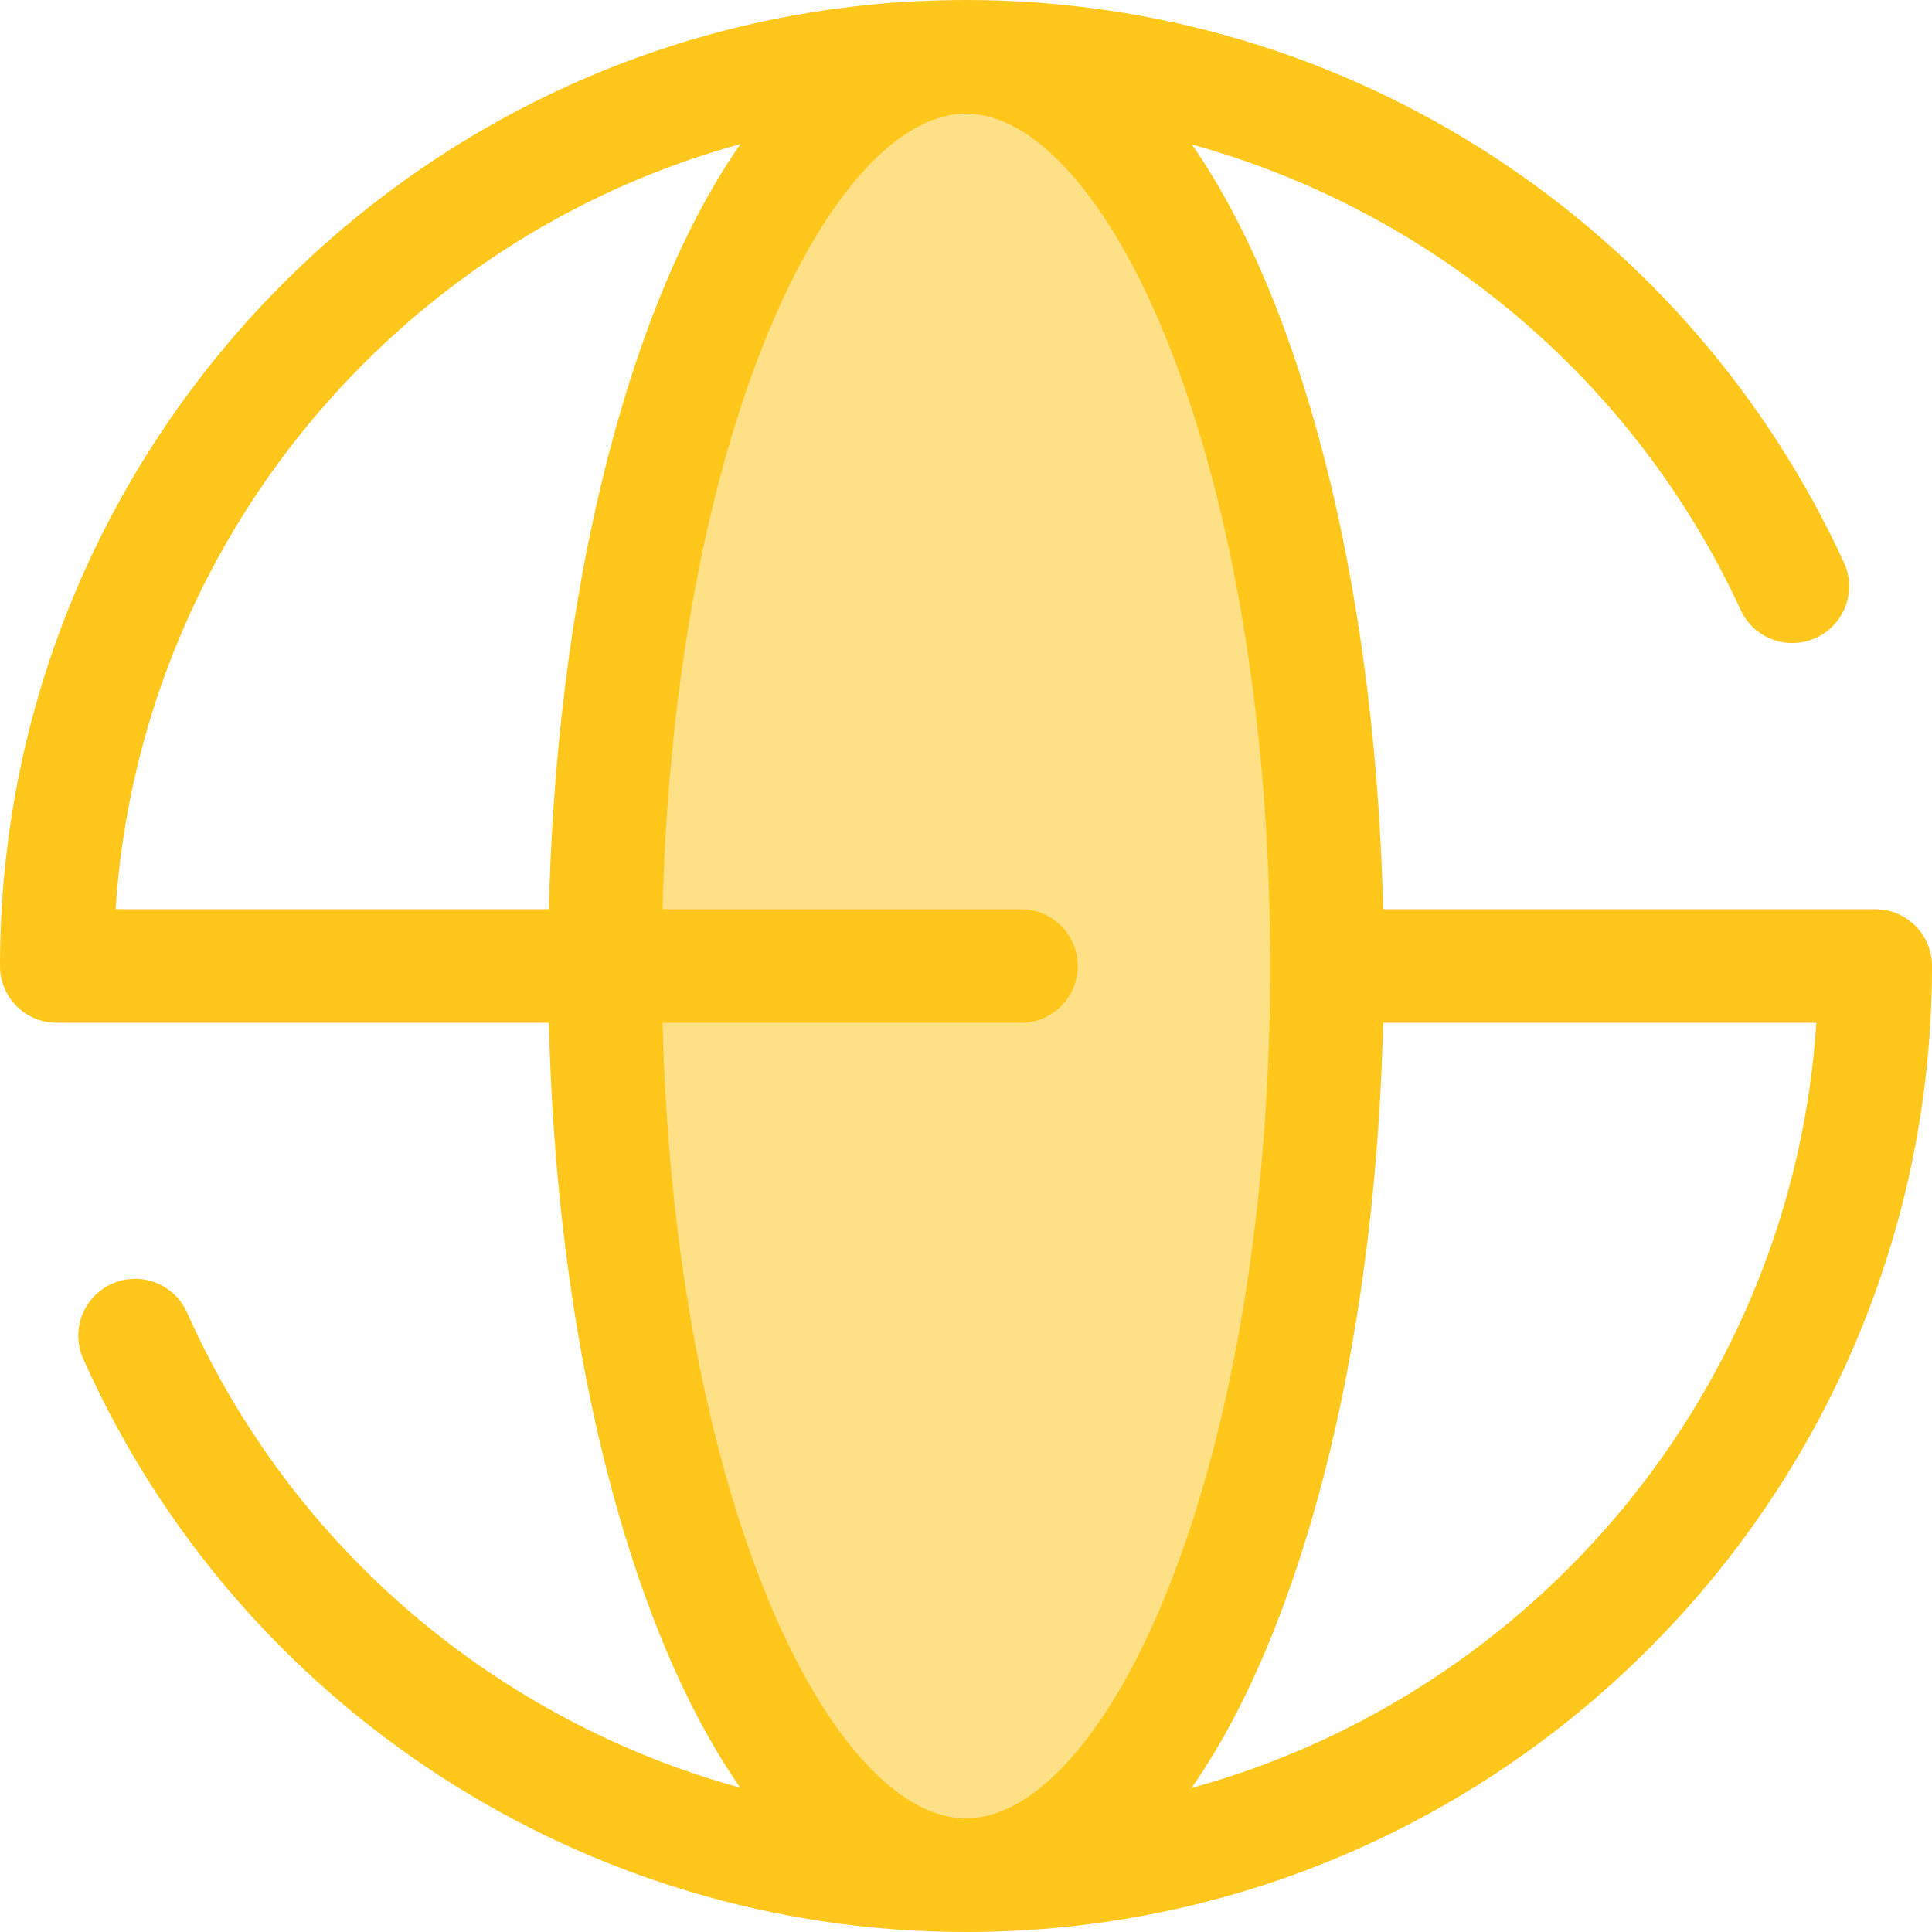
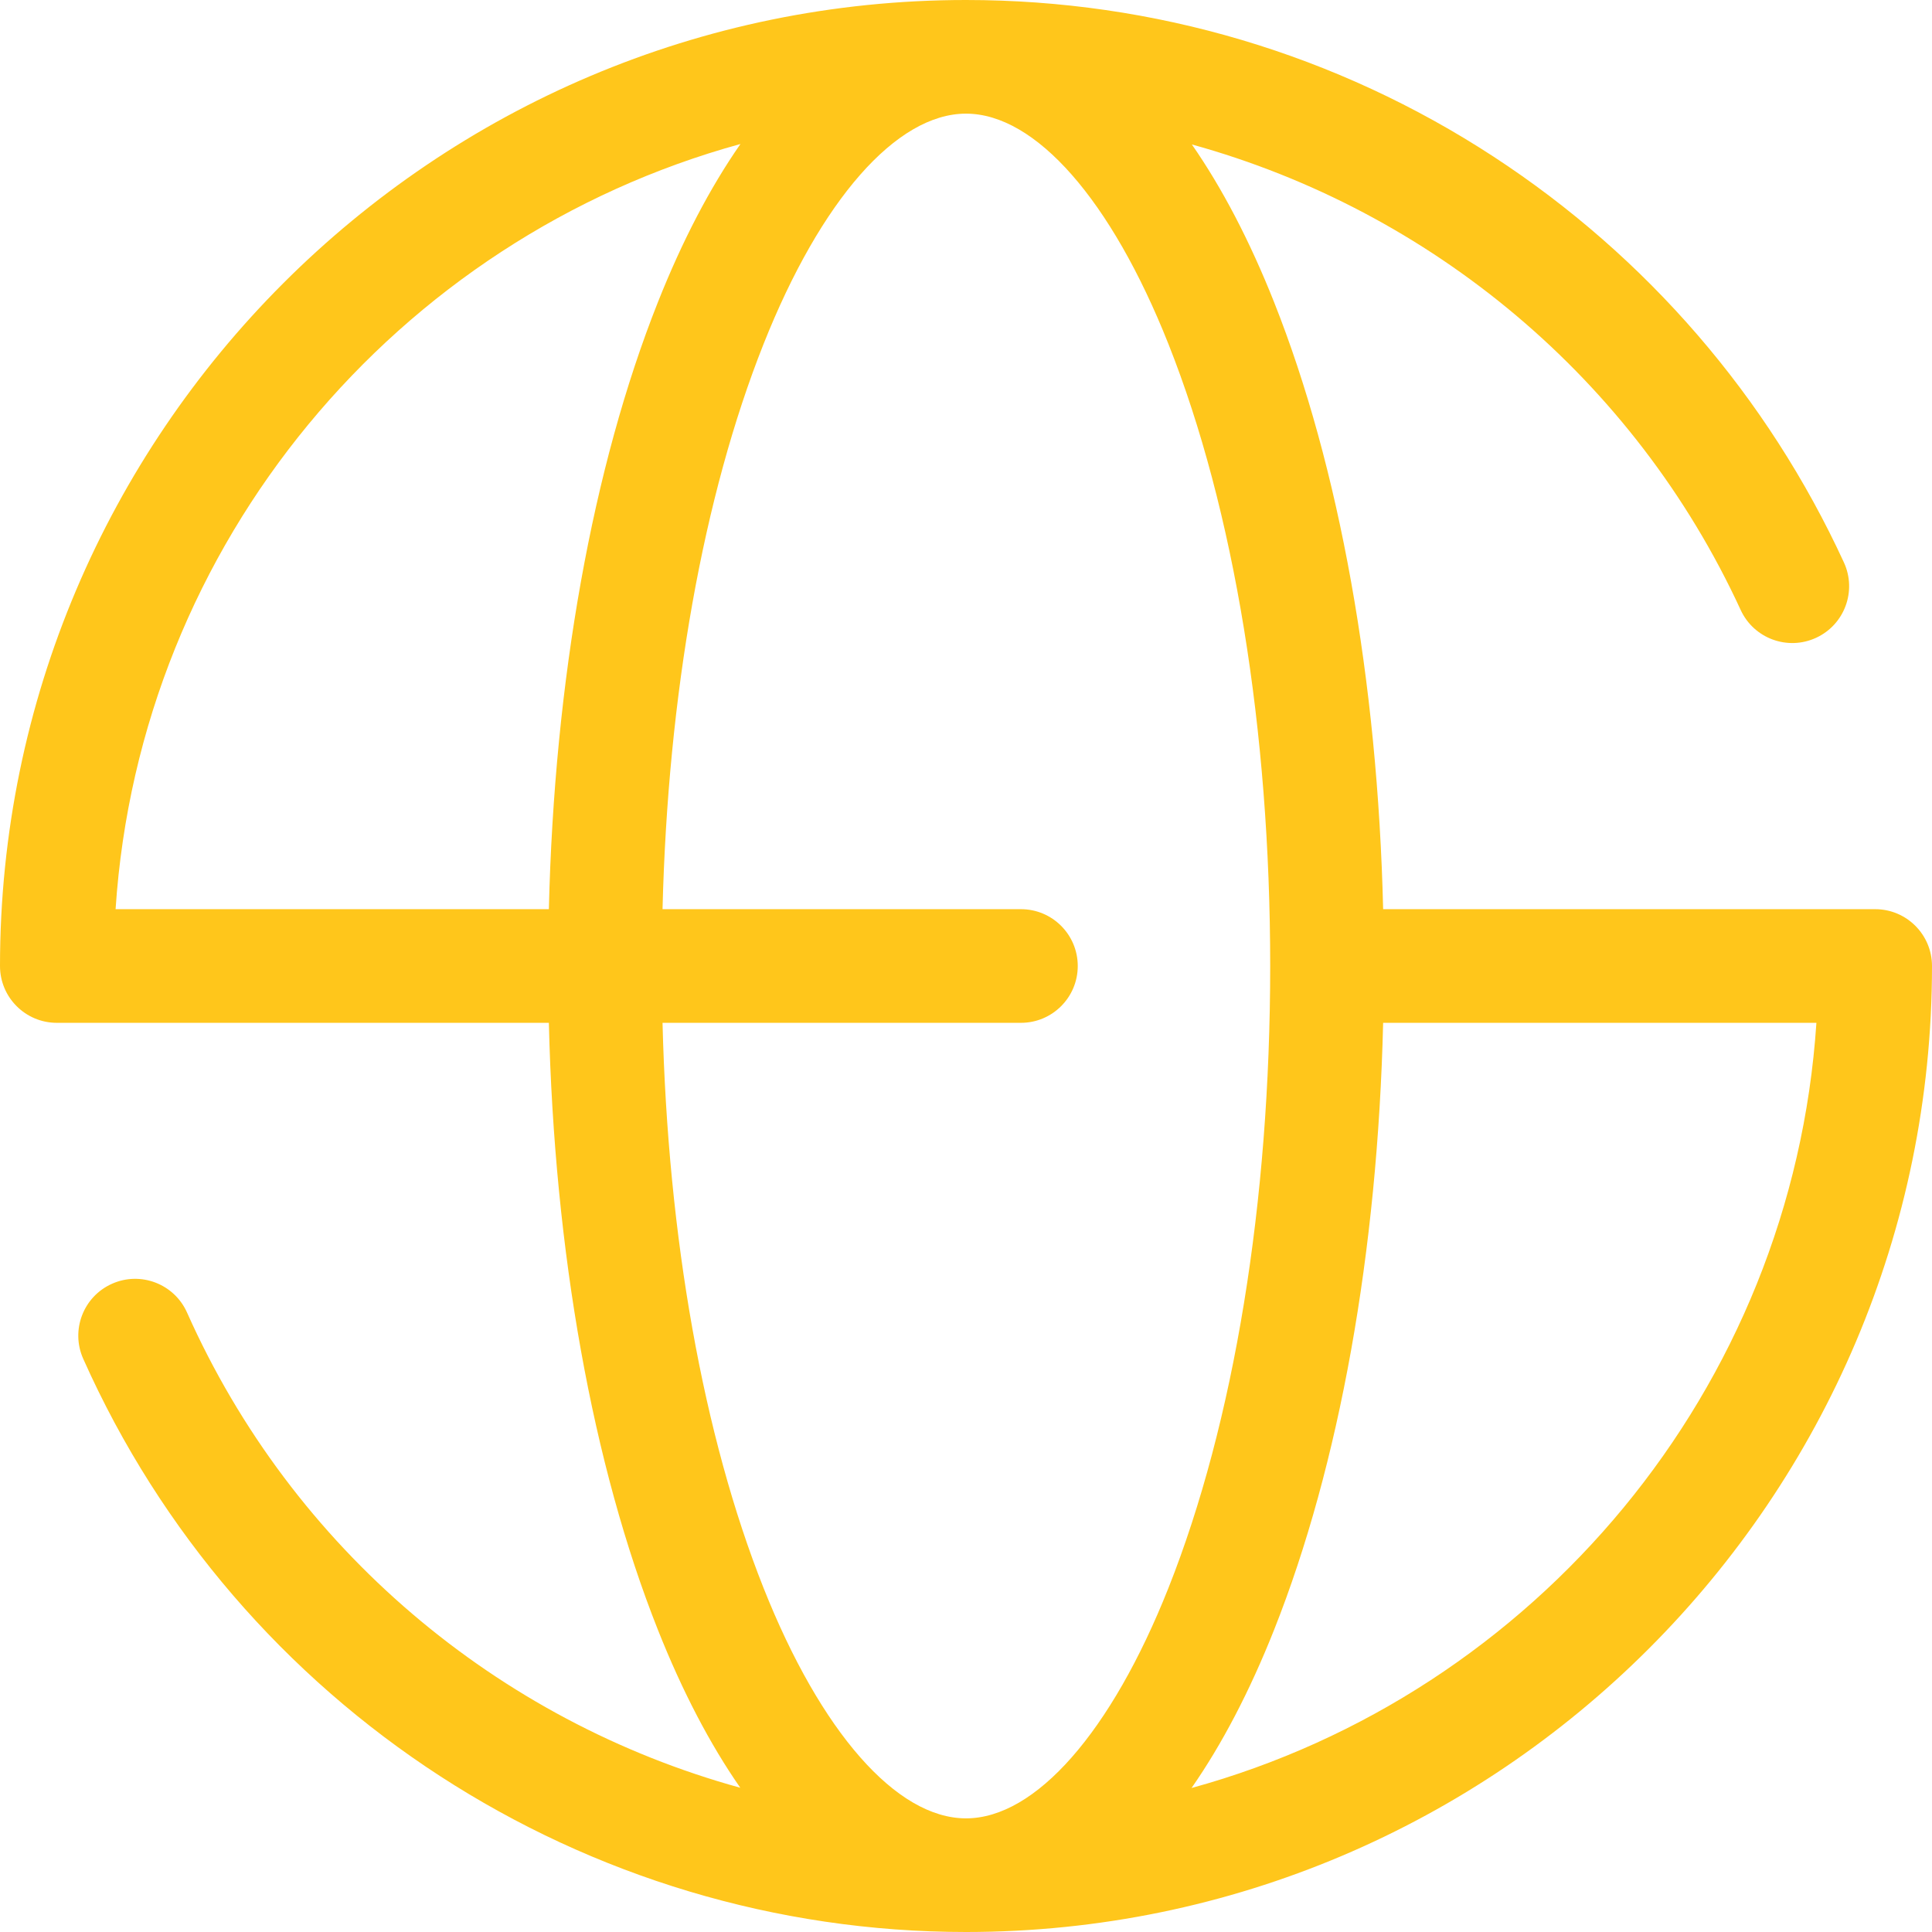
<svg xmlns="http://www.w3.org/2000/svg" height="800px" width="800px" version="1.1" id="Layer_1" viewBox="0 0 512 512" xml:space="preserve">
-   <ellipse style="fill:#FEE187;" cx="256" cy="256" rx="95.669" ry="240.941" />
  <path style="fill:#FFC61B;" d="M496.941,240.941H366.545c-1.444-60.583-11.571-117.234-28.899-160.87  c-6.471-16.298-13.791-30.277-21.786-41.788c63.268,17.494,117.231,62.103,145.437,123.366c3.48,7.555,12.424,10.859,19.977,7.38  c7.555-3.479,10.86-12.422,7.382-19.977c-20.192-43.859-52.281-81.035-92.8-107.508C354.259,14.366,305.897,0,256,0  C114.842,0,0,114.842,0,256c0,8.317,6.742,15.059,15.059,15.059h130.396c1.444,60.583,11.571,117.234,28.899,160.87  c6.481,16.324,13.813,30.321,21.825,41.842c-64.235-17.681-118.686-63.256-146.614-125.934c-3.385-7.599-12.293-11.013-19.884-7.626  c-7.597,3.385-11.013,12.288-7.626,19.884C63.17,452.373,155,512,256,512c141.158,0,256-114.842,256-256  C512,247.683,505.257,240.941,496.941,240.941z M196.227,38.161c-8.029,11.535-15.38,25.555-21.874,41.912  c-17.327,43.634-27.455,100.286-28.898,160.869H30.631C37.063,143.736,105.251,63.152,196.227,38.161z M202.344,420.814  c-15.98-40.245-25.355-92.957-26.766-149.755h94.979c8.315,0,15.059-6.742,15.059-15.059c0-8.317-6.743-15.059-15.059-15.059  h-94.979c1.411-56.797,10.785-109.509,26.766-149.755C217.529,52.947,237.586,30.118,256,30.118s38.472,22.829,53.656,61.068  c17.385,43.782,26.958,102.313,26.958,164.814s-9.573,121.032-26.958,164.814c-15.184,38.239-35.242,61.068-53.656,61.068  S217.529,459.053,202.344,420.814z M315.773,473.839c8.029-11.535,15.378-25.555,21.873-41.912  c17.327-43.636,27.455-100.286,28.899-160.87h114.822C474.937,368.264,406.749,448.848,315.773,473.839z" />
</svg>